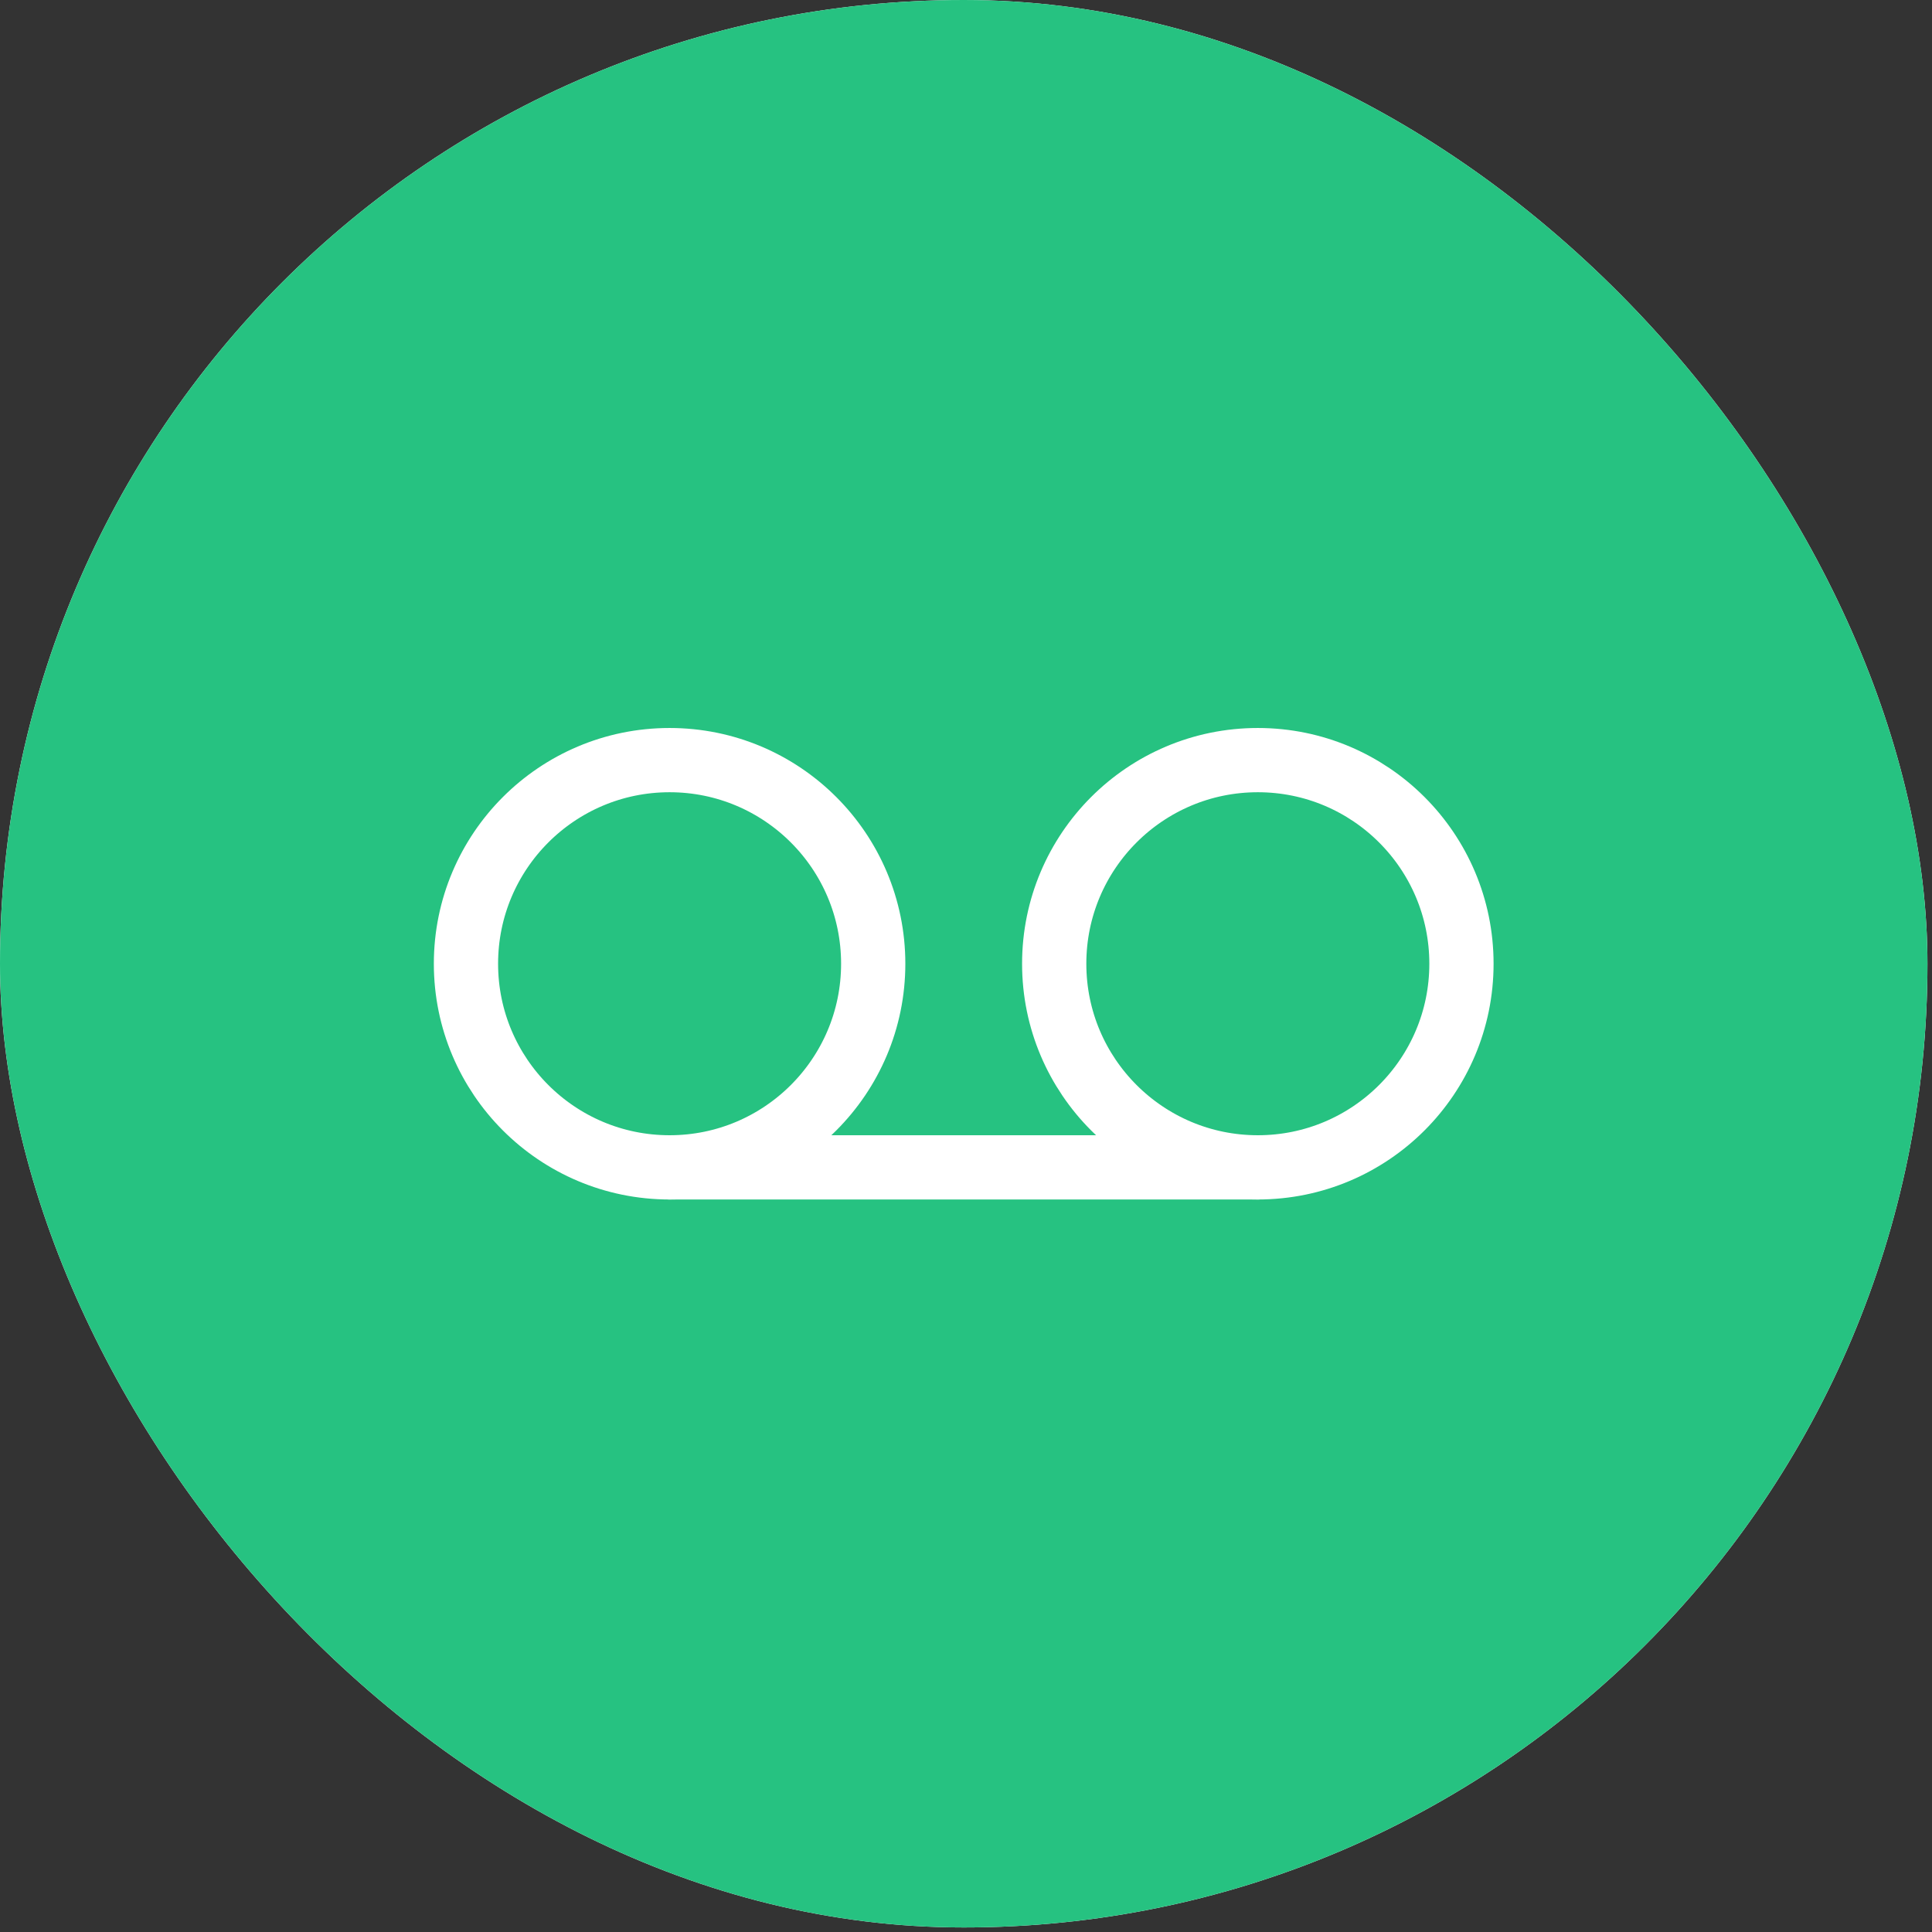
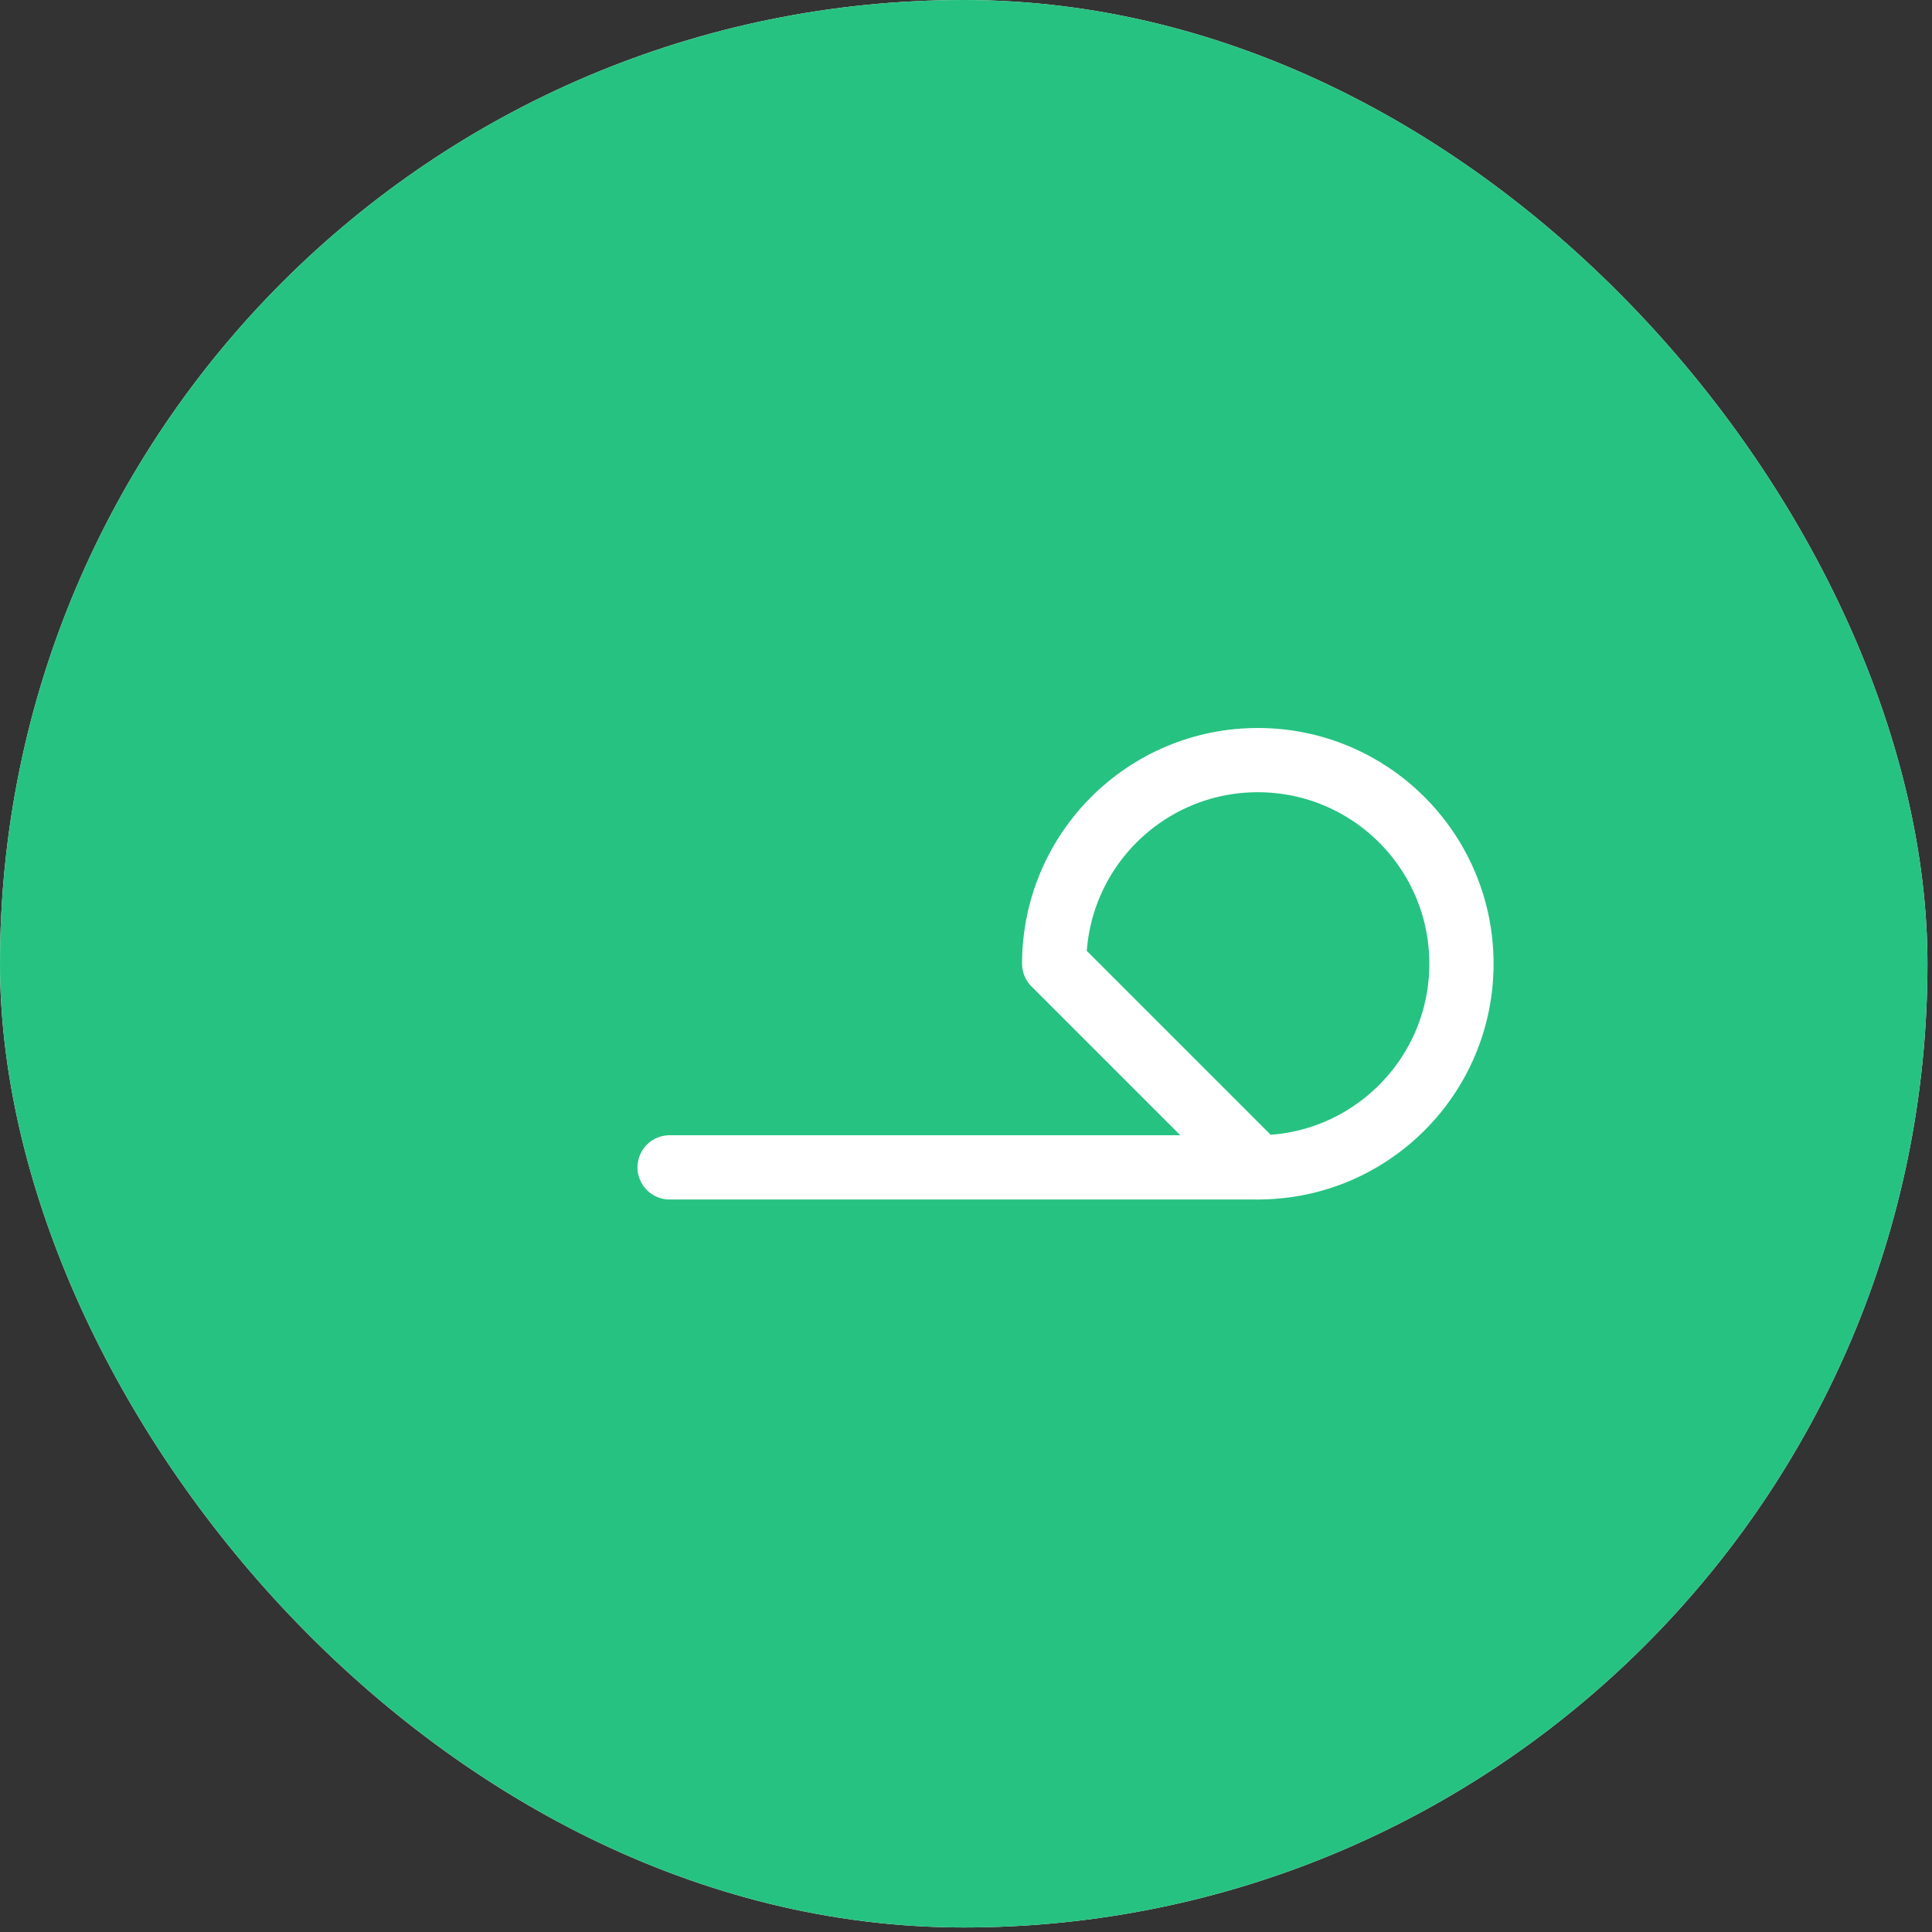
<svg xmlns="http://www.w3.org/2000/svg" width="409" height="409" viewBox="0 0 409 409" fill="none">
  <rect x="0" y="0" width="409" height="409" fill="#333333" stroke="none" />
  <rect width="408.039" height="408.039" rx="204.02" fill="white" />
  <rect width="408.039" height="408.039" rx="204.02" fill="#26C281" />
-   <path d="M141.751 247.128C165.559 247.128 184.858 227.828 184.858 204.021C184.858 180.214 165.559 160.914 141.751 160.914C117.944 160.914 98.644 180.214 98.644 204.021C98.644 227.828 117.944 247.128 141.751 247.128Z" stroke="white" stroke-width="13.601" stroke-linecap="round" stroke-linejoin="round" />
-   <path d="M266.28 247.128C290.087 247.128 309.387 227.828 309.387 204.021C309.387 180.214 290.087 160.914 266.28 160.914C242.472 160.914 223.173 180.214 223.173 204.021C223.173 227.828 242.472 247.128 266.28 247.128Z" stroke="white" stroke-width="13.601" stroke-linecap="round" stroke-linejoin="round" />
+   <path d="M266.28 247.128C290.087 247.128 309.387 227.828 309.387 204.021C309.387 180.214 290.087 160.914 266.28 160.914C242.472 160.914 223.173 180.214 223.173 204.021Z" stroke="white" stroke-width="13.601" stroke-linecap="round" stroke-linejoin="round" />
  <path d="M141.751 247.129H266.282" stroke="white" stroke-width="13.601" stroke-linecap="round" stroke-linejoin="round" />
</svg>